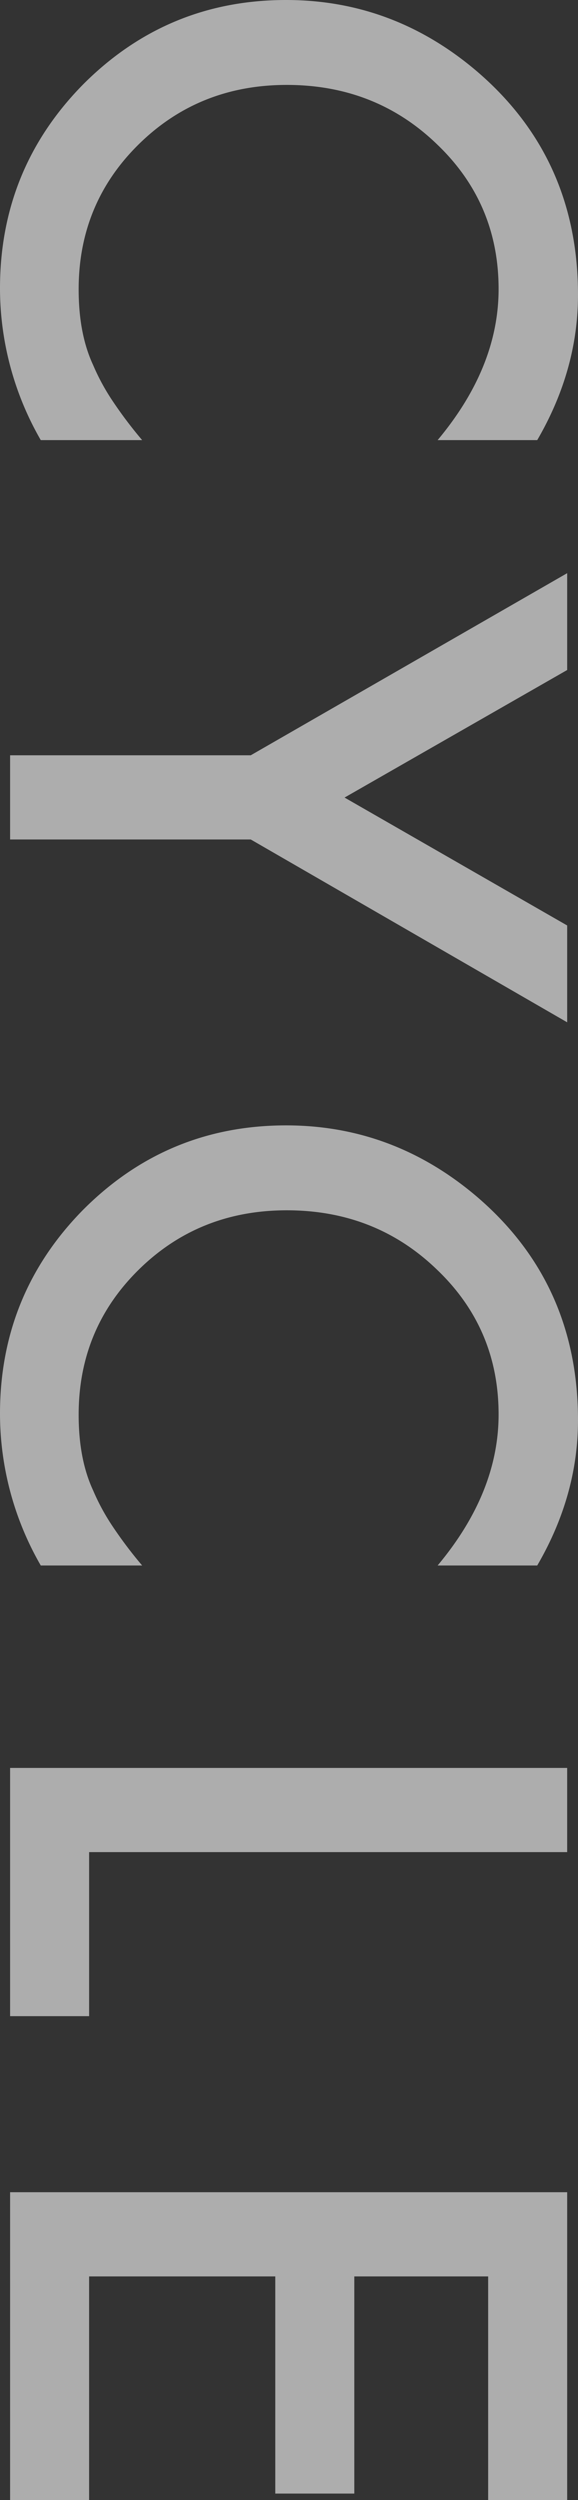
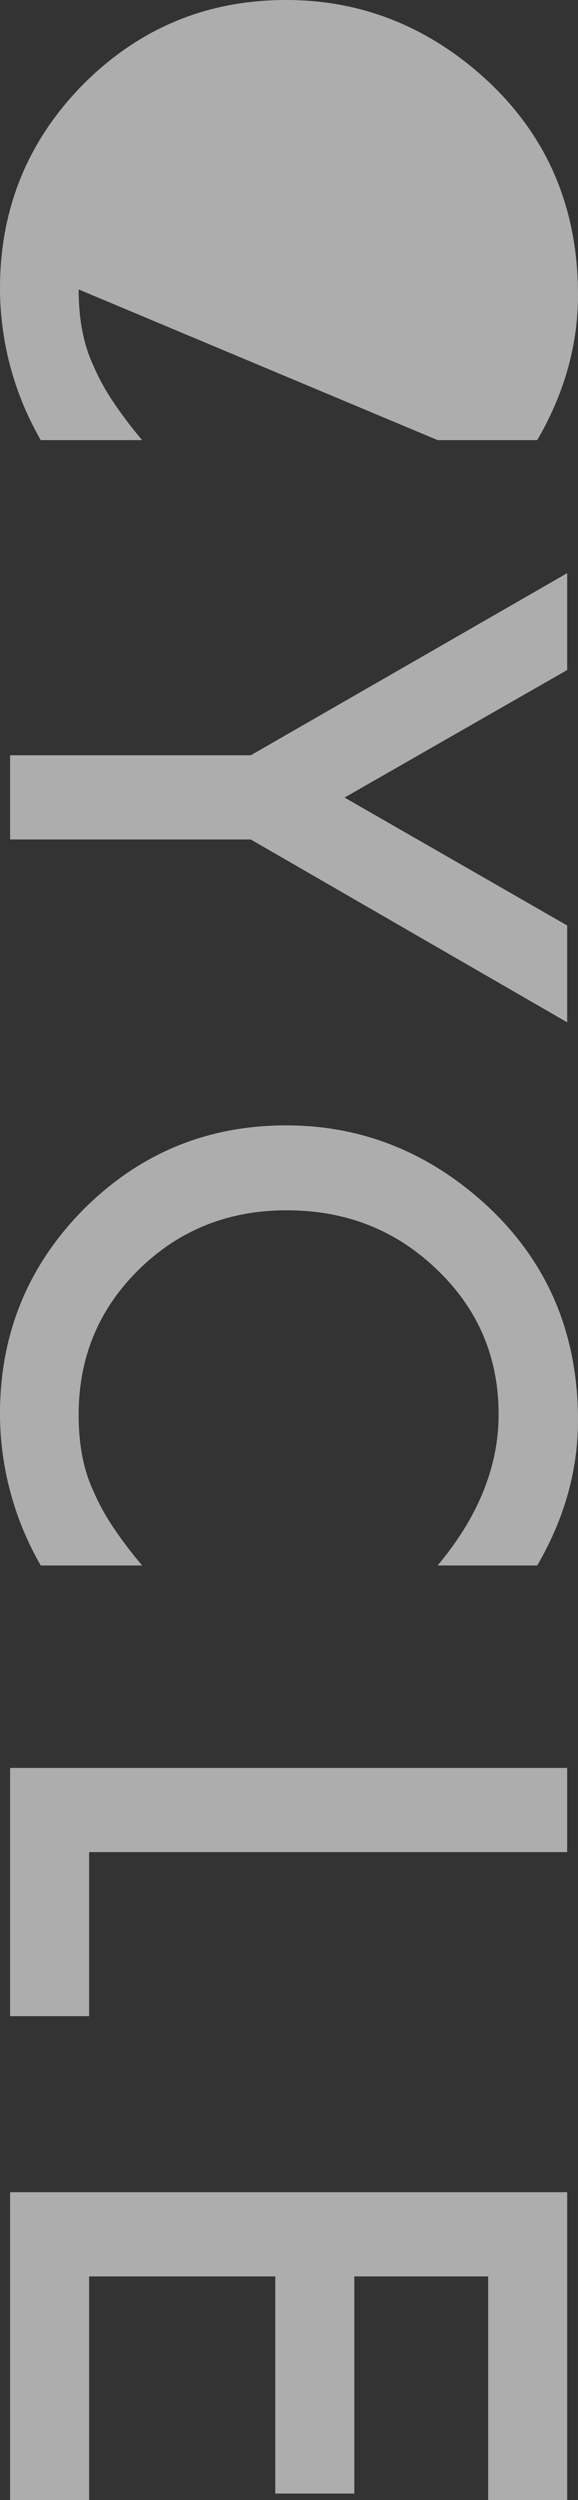
<svg xmlns="http://www.w3.org/2000/svg" width="155.475" height="671.487" viewBox="0 0 155.475 671.487">
  <rect x="0" y="0" width="155.475" height="671.487" fill="#333333" stroke="none" />
-   <path id="cycle-title" d="M128.689-141.79V-115q-19.6-16.4-40.567-16.4-23.1,0-38.917,16.6-15.916,16.5-15.916,40.373,0,23.583,15.916,39.791T88.219-18.44q11.937,0,20.284-3.882a58.5,58.5,0,0,0,9.656-5.241,114.134,114.134,0,0,0,10.53-7.958V-8.249A81.676,81.676,0,0,1,87.928,2.717Q55.8,2.717,33.094-19.7,10.481-42.314,10.481-74.243q0-28.63,18.925-51.048Q52.7-152.757,89.674-152.757,109.861-152.757,128.689-141.79ZM213.34-64.733l-48.913-85.113h26.009l34.259,59.88,34.356-59.88H285.06L235.952-64.733V0H213.34ZM430.95-141.79V-115q-19.6-16.4-40.567-16.4-23.1,0-38.917,16.6-15.916,16.5-15.916,40.373,0,23.583,15.916,39.791T390.48-18.44q11.937,0,20.284-3.882a58.5,58.5,0,0,0,9.656-5.241,114.133,114.133,0,0,0,10.53-7.958V-8.249A81.676,81.676,0,0,1,390.189,2.717q-32.124,0-54.833-22.419-22.613-22.613-22.613-54.542,0-28.63,18.925-51.048,23.292-27.465,60.268-27.465Q412.122-152.757,430.95-141.79Zm76.984-8.055V-21.254h44.061V0H485.321V-149.846Zm174.034,21.254H621.894v36.006h58.327v21.254H621.894v50.078h60.074V0H599.281V-149.846h82.687Z" transform="translate(2.717 -10.481) rotate(90)" fill="#fff" opacity="0.6" />
+   <path id="cycle-title" d="M128.689-141.79V-115T88.219-18.44q11.937,0,20.284-3.882a58.5,58.5,0,0,0,9.656-5.241,114.134,114.134,0,0,0,10.53-7.958V-8.249A81.676,81.676,0,0,1,87.928,2.717Q55.8,2.717,33.094-19.7,10.481-42.314,10.481-74.243q0-28.63,18.925-51.048Q52.7-152.757,89.674-152.757,109.861-152.757,128.689-141.79ZM213.34-64.733l-48.913-85.113h26.009l34.259,59.88,34.356-59.88H285.06L235.952-64.733V0H213.34ZM430.95-141.79V-115q-19.6-16.4-40.567-16.4-23.1,0-38.917,16.6-15.916,16.5-15.916,40.373,0,23.583,15.916,39.791T390.48-18.44q11.937,0,20.284-3.882a58.5,58.5,0,0,0,9.656-5.241,114.133,114.133,0,0,0,10.53-7.958V-8.249A81.676,81.676,0,0,1,390.189,2.717q-32.124,0-54.833-22.419-22.613-22.613-22.613-54.542,0-28.63,18.925-51.048,23.292-27.465,60.268-27.465Q412.122-152.757,430.95-141.79Zm76.984-8.055V-21.254h44.061V0H485.321V-149.846Zm174.034,21.254H621.894v36.006h58.327v21.254H621.894v50.078h60.074V0H599.281V-149.846h82.687Z" transform="translate(2.717 -10.481) rotate(90)" fill="#fff" opacity="0.6" />
</svg>